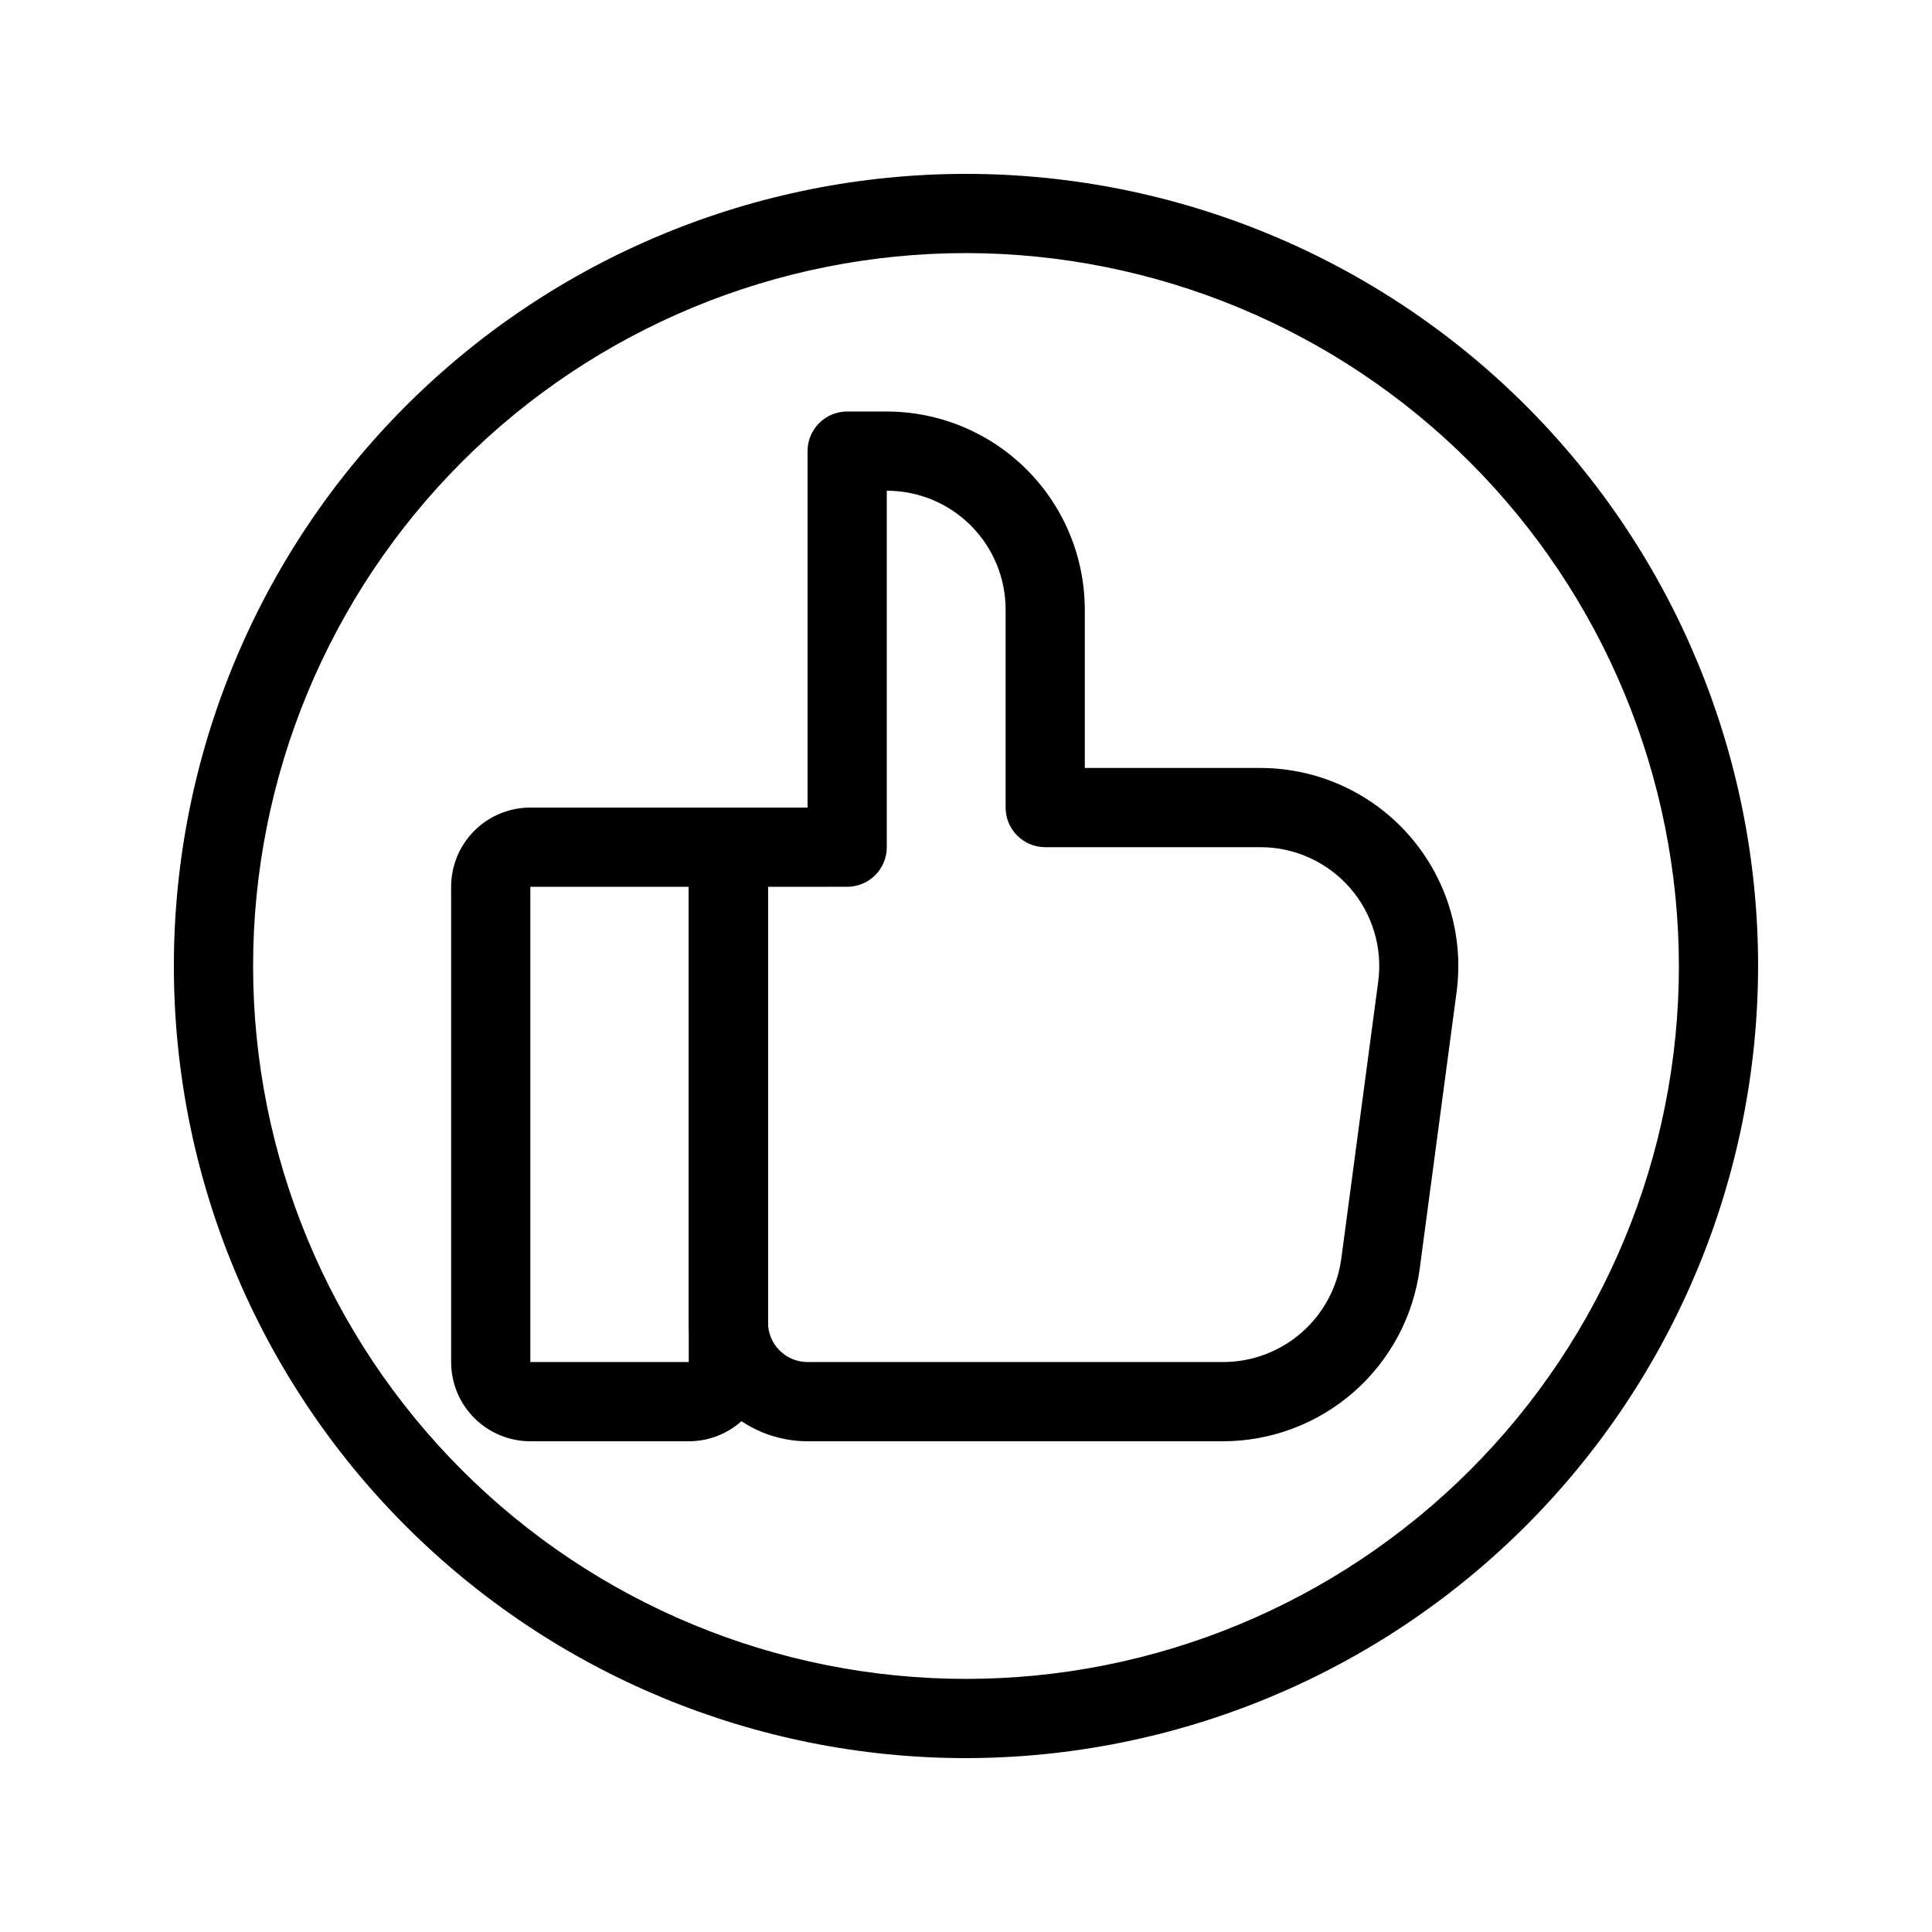
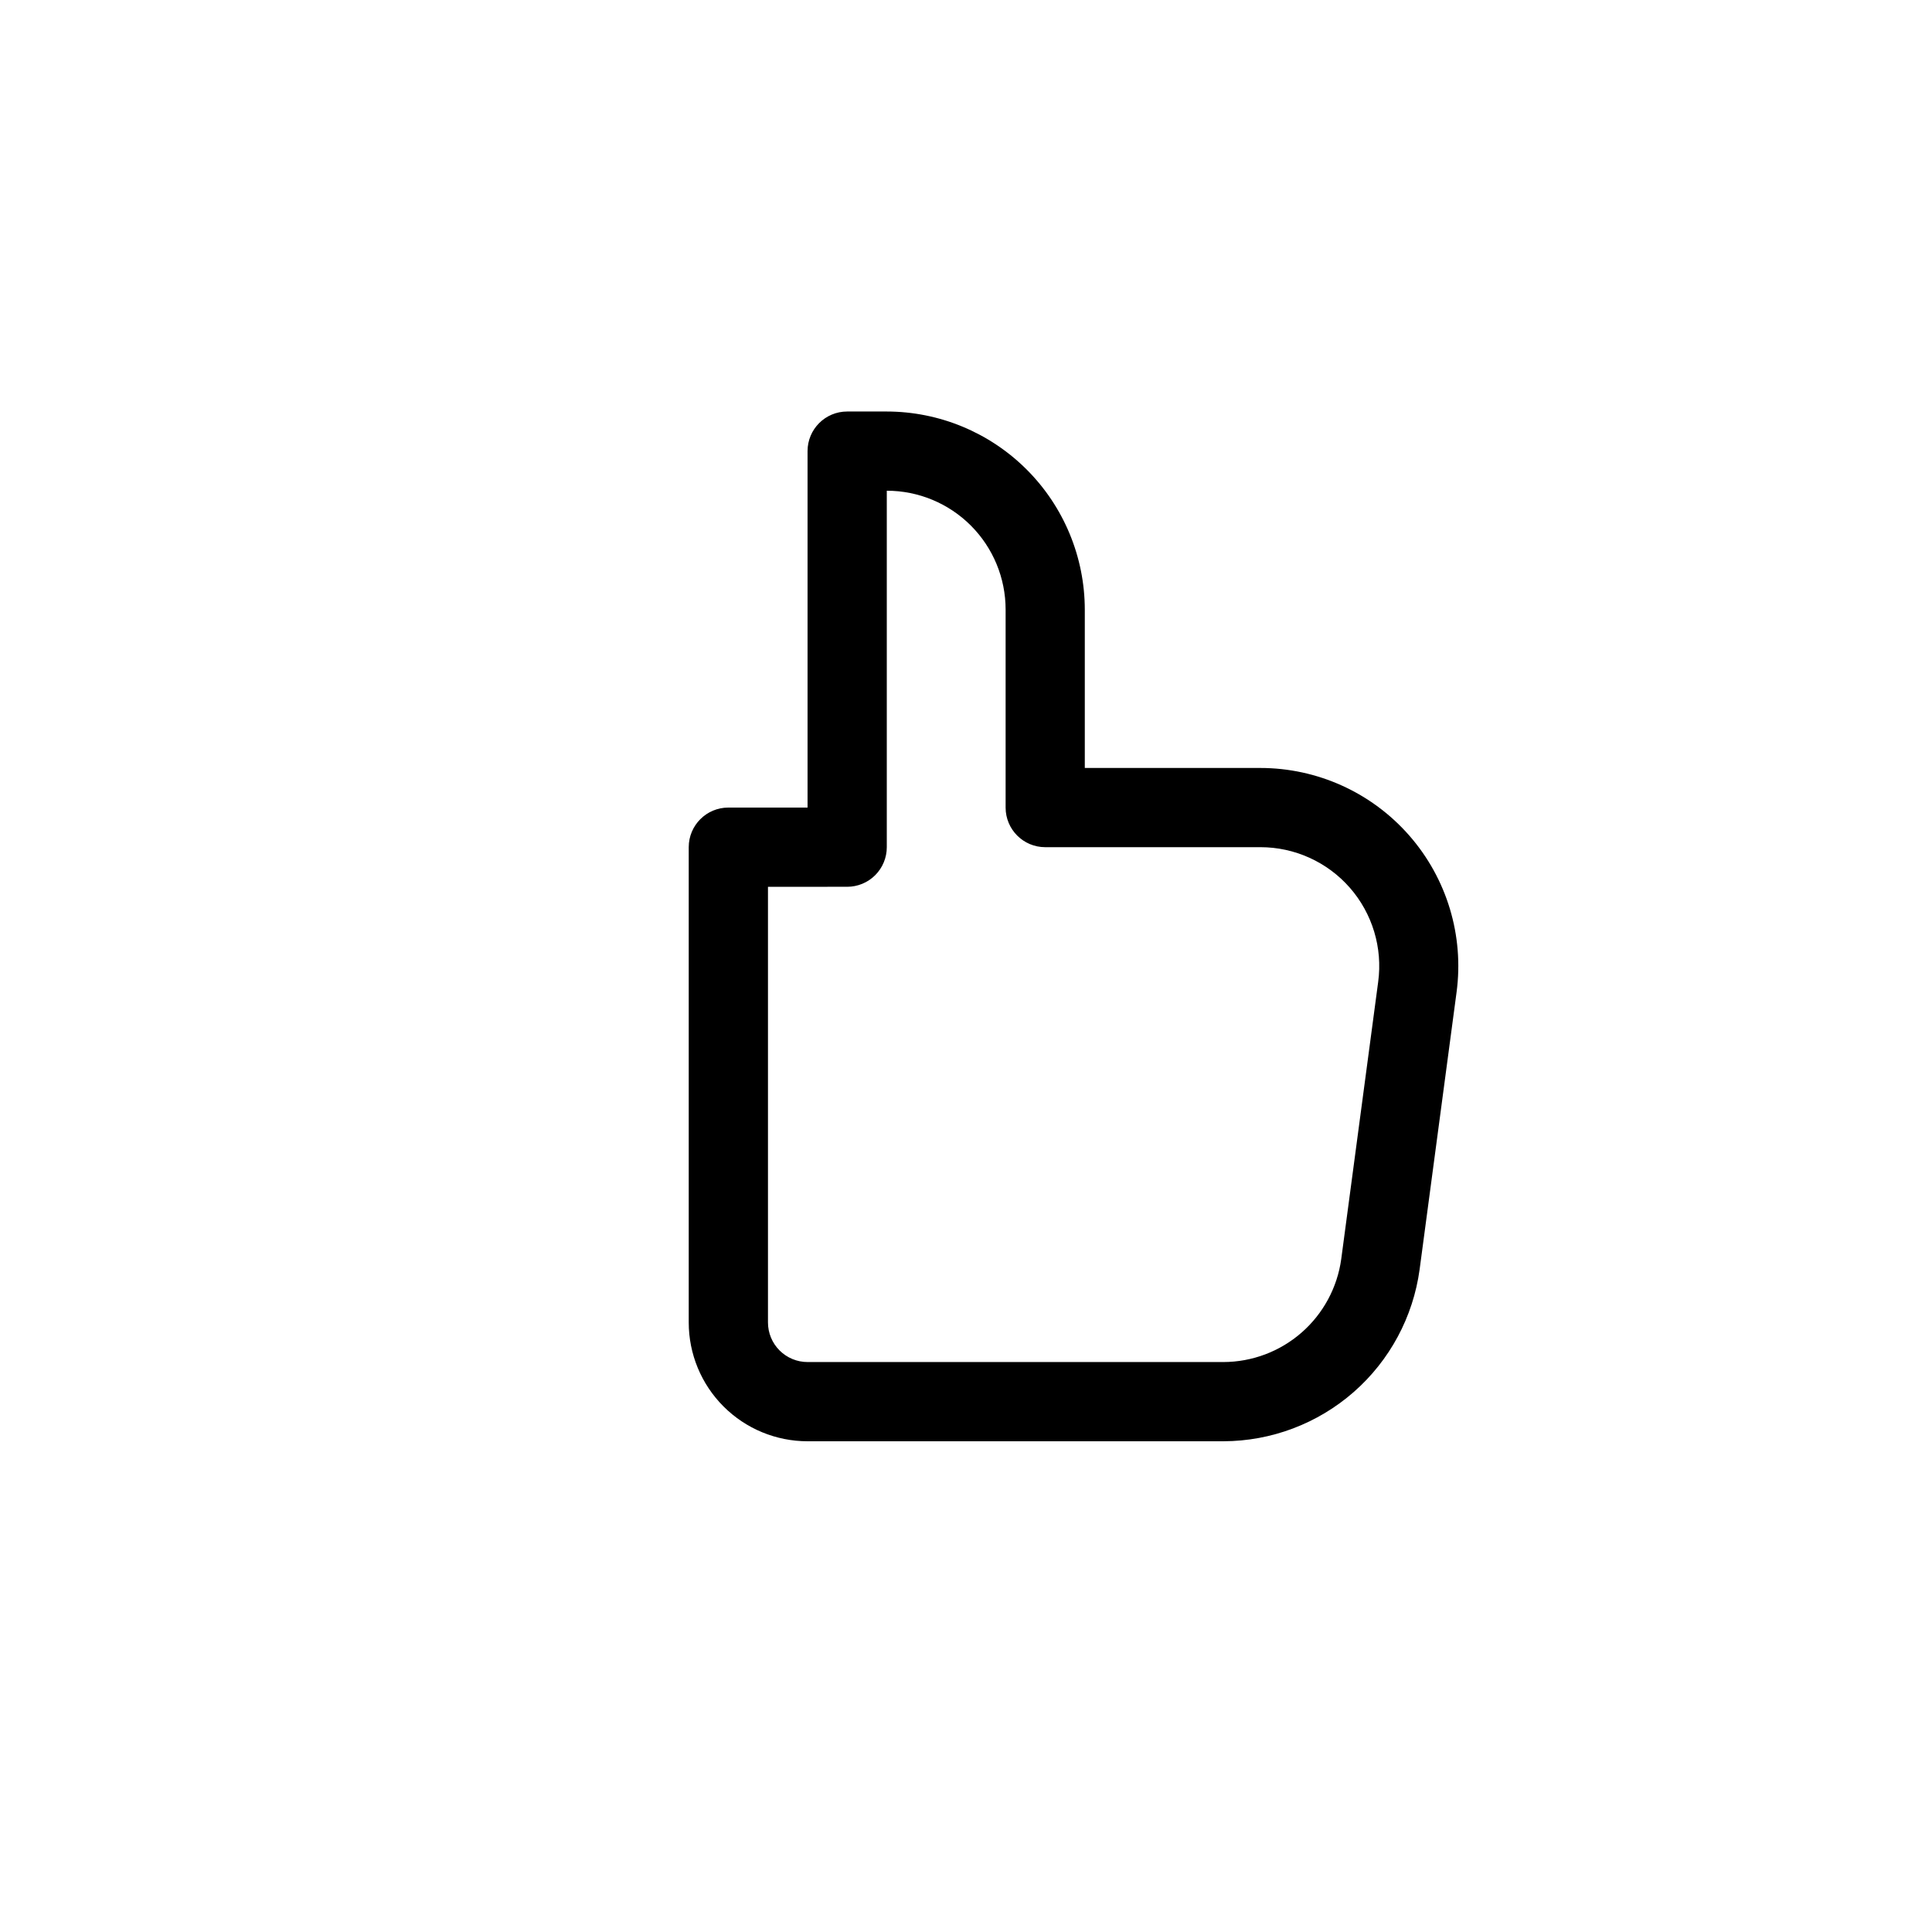
<svg xmlns="http://www.w3.org/2000/svg" fill="#000000" width="800px" height="800px" version="1.1" viewBox="144 144 512 512">
  <g>
-     <path d="m326.53 525.95h-41.984c-5.566 0-10.906-2.211-14.844-6.148-3.938-3.934-6.148-9.273-6.148-14.844v-125.95c0-5.57 2.211-10.91 6.148-14.844 3.938-3.938 9.277-6.148 14.844-6.148h52.48c2.781 0 5.453 1.105 7.422 3.074s3.074 4.637 3.074 7.422v136.45c0 5.57-2.211 10.91-6.148 14.844-3.938 3.938-9.277 6.148-14.844 6.148zm0-20.992m-41.984-125.95v125.95h41.984v-125.95z" />
    <path d="m468.22 525.95h-110.21c-8.352 0-16.363-3.316-22.266-9.223-5.906-5.902-9.223-13.914-9.223-22.266v-125.95c0-5.797 4.699-10.496 10.496-10.496h20.992v-94.465c0-5.797 4.699-10.496 10.496-10.496h10.496c13.914 0.016 27.25 5.551 37.09 15.391 9.836 9.836 15.371 23.176 15.391 37.09v41.984h46.508c15.125 0 29.52 6.527 39.484 17.91 9.965 11.383 14.531 26.512 12.531 41.508l-9.793 73.473c-1.711 12.586-7.918 24.129-17.473 32.5-9.559 8.371-21.82 13.004-34.523 13.039zm-120.7-146.94v115.45c0 2.785 1.105 5.457 3.074 7.422 1.969 1.969 4.637 3.074 7.422 3.074h110.21c7.617-0.02 14.973-2.793 20.707-7.809 5.738-5.016 9.469-11.934 10.508-19.48l9.793-73.473c1.211-9.004-1.527-18.098-7.512-24.938-5.988-6.836-14.637-10.754-23.723-10.746h-57.004c-5.797 0-10.496-4.699-10.496-10.496v-52.48c0-8.352-3.32-16.359-9.223-22.266-5.906-5.906-13.914-9.223-22.266-9.223v94.465c0 2.781-1.105 5.453-3.074 7.422s-4.641 3.074-7.422 3.074z" />
-     <path d="m400 609.92c-55.676 0-109.07-22.117-148.44-61.484-39.367-39.367-61.484-92.762-61.484-148.43 0-55.676 22.117-109.07 61.484-148.44s92.762-61.484 148.44-61.484c55.672 0 109.07 22.117 148.43 61.484 39.367 39.367 61.484 92.762 61.484 148.44-0.062 55.652-22.199 109.01-61.555 148.36-39.352 39.355-92.711 61.492-148.36 61.555zm0-398.85c-50.109 0-98.164 19.906-133.59 55.336s-55.336 83.484-55.336 133.59c0 50.105 19.906 98.16 55.336 133.59 35.43 35.434 83.484 55.336 133.59 55.336 50.105 0 98.16-19.902 133.59-55.336 35.434-35.43 55.336-83.484 55.336-133.59-0.059-50.09-19.98-98.113-55.398-133.53-35.418-35.418-83.441-55.34-133.53-55.398z" />
  </g>
</svg>